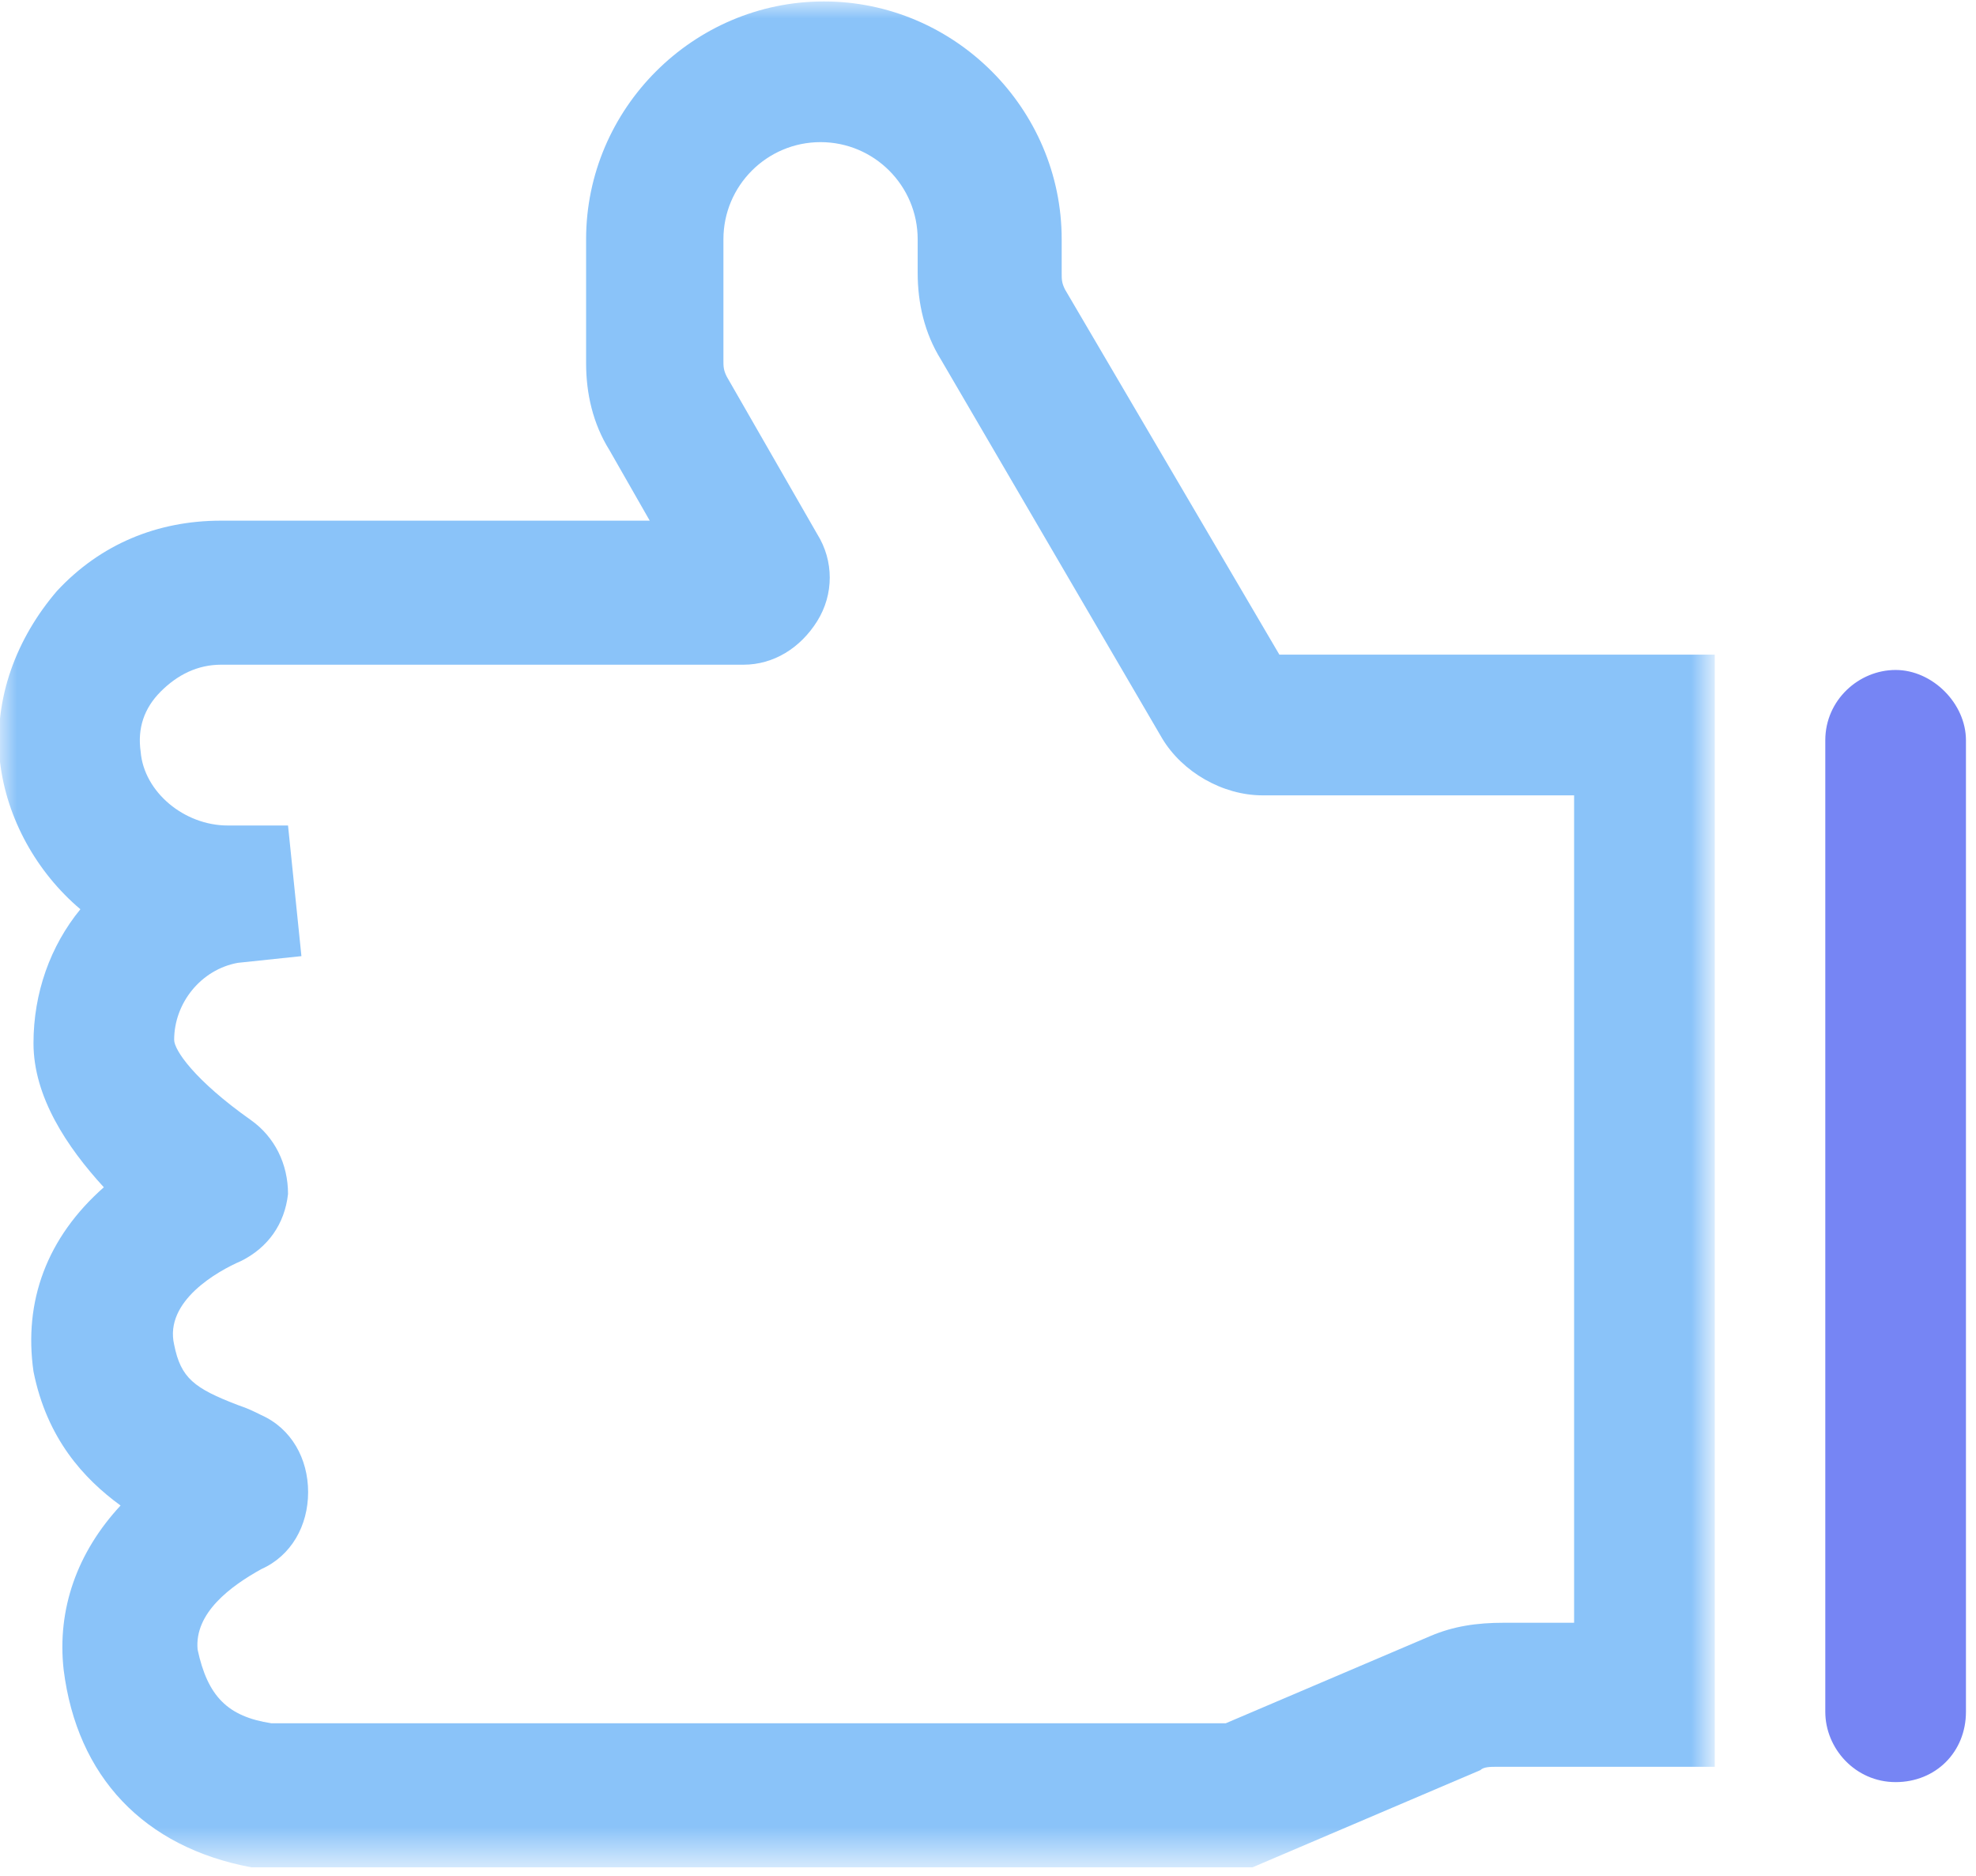
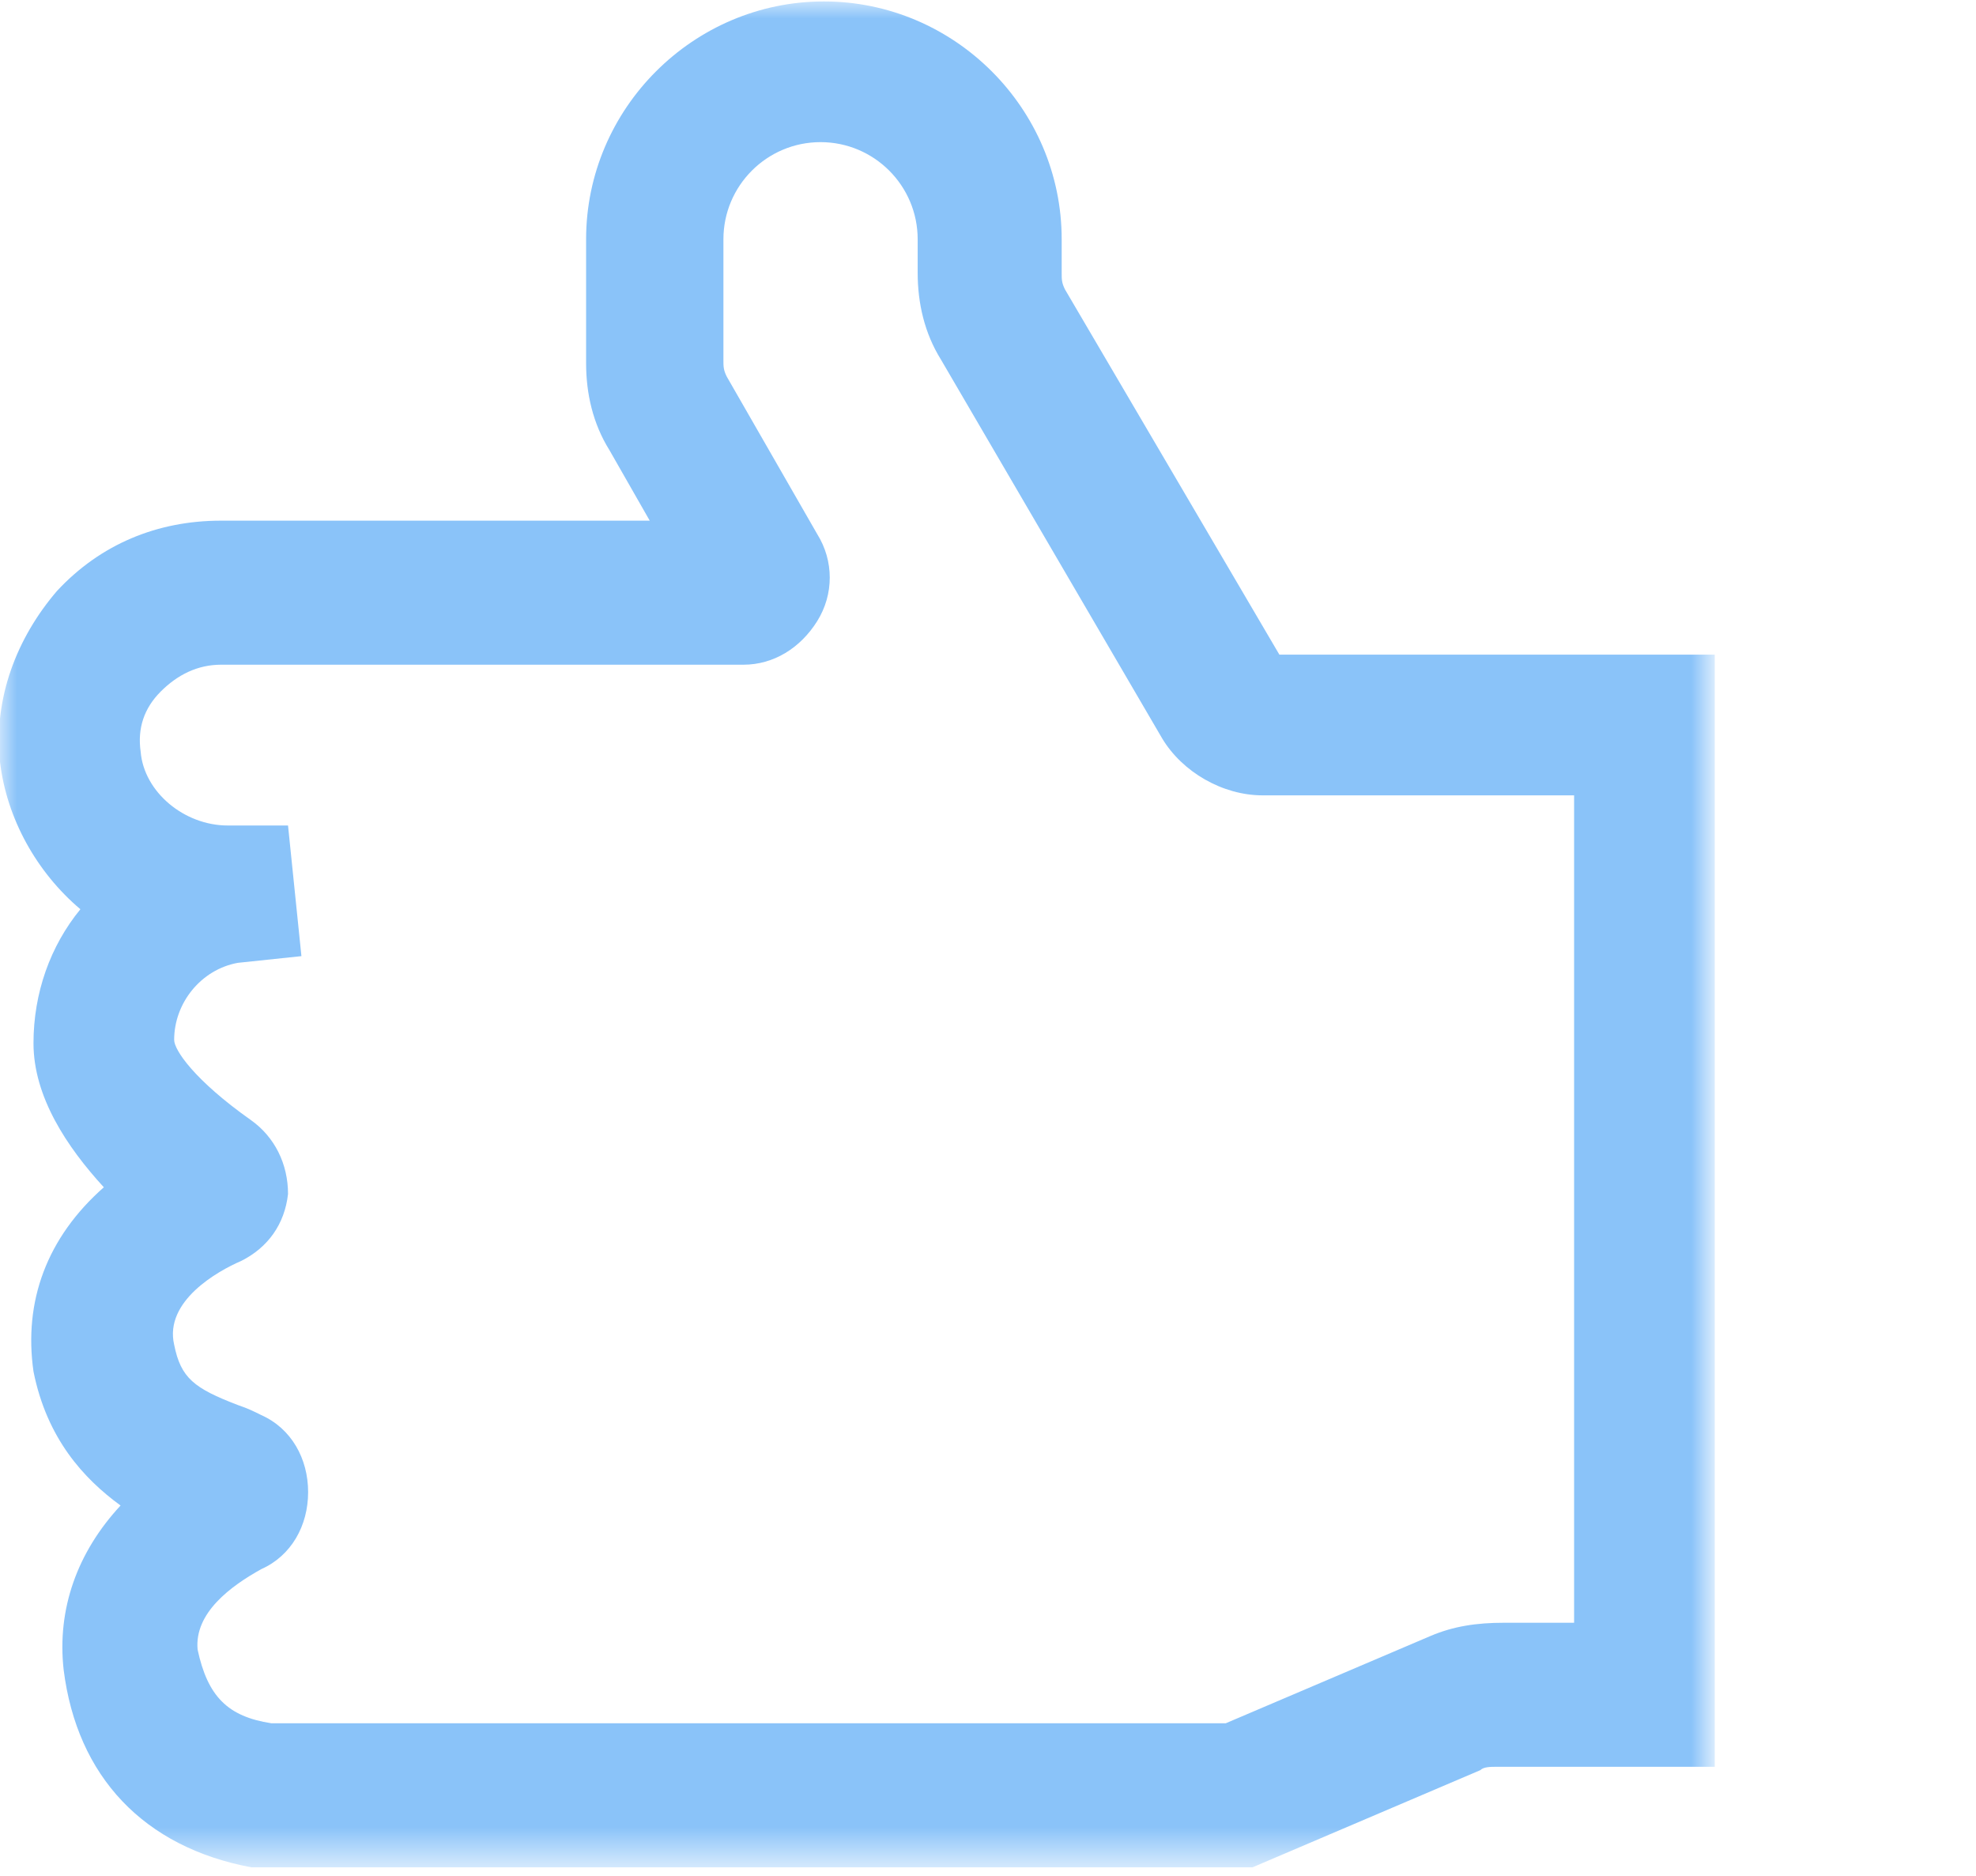
<svg xmlns="http://www.w3.org/2000/svg" version="1.1" id="Layer_1" x="0px" y="0px" width="59px" height="56px" viewBox="0 0 59 56" style="enable-background:new 0 0 59 56;" xml:space="preserve">
  <style type="text/css">
	.st0{filter:url(#Adobe_OpacityMaskFilter);}
	.st1{fill-rule:evenodd;clip-rule:evenodd;fill:#FFFFFF;}
	.st2{mask:url(#mask-2_00000111876480725898711010000010708155627069089180_);fill-rule:evenodd;clip-rule:evenodd;fill:#8AC3F9;}
	.st3{fill-rule:evenodd;clip-rule:evenodd;fill:#7685F4;}
</style>
  <desc>Created with sketchtool.</desc>
  <g id="Page-1">
    <g id="AWS-Cloud-Services" transform="translate(-154, -2966)">
      <g id="Group-8" transform="translate(114, 2489)">
        <g id="Group-21" transform="translate(0, 121)">
          <g id="Group-5" transform="translate(0, 311)">
            <g id="icon-1" transform="translate(40, 44)">
              <g id="Group-6">
                <g id="Group-3" transform="translate(0, 0.743)">
                  <g id="Clip-2">
								</g>
                  <defs>
                    <filter id="Adobe_OpacityMaskFilter" filterUnits="userSpaceOnUse" x="0" y="0.3" width="51.2" height="55.7">
                      <feColorMatrix type="matrix" values="1 0 0 0 0  0 1 0 0 0  0 0 1 0 0  0 0 0 1 0" />
                    </filter>
                  </defs>
                  <mask maskUnits="userSpaceOnUse" x="0" y="0.3" width="51.2" height="55.7" id="mask-2_00000111876480725898711010000010708155627069089180_">
                    <g class="st0">
                      <polygon id="path-1_00000057866317103345151380000009015392380148417684_" class="st1" points="0,0.3 51.2,0.3 51.2,56             0,56           " />
                    </g>
                  </mask>
                  <path id="Fill-1" class="st2" d="M8.1,51.7l0.7,0l27.8,0l6.1-2.6c0.7-0.3,1.4-0.4,2.2-0.4H47V24c-2.7,0-7.4,0-9.3,0          c-1.2,0-2.4-0.7-3-1.7l-6.6-11.3c-0.5-0.8-0.7-1.7-0.7-2.6v-1c0-1.6-1.3-2.9-2.9-2.9c-1.6,0-2.9,1.3-2.9,2.9V11          c0,0.2,0,0.3,0.1,0.5l2.7,4.7c0.5,0.8,0.5,1.8,0,2.6c-0.5,0.8-1.3,1.3-2.2,1.3H6.6c-0.7,0-1.3,0.3-1.8,0.8          c-0.5,0.5-0.7,1.1-0.6,1.8c0.1,1.2,1.3,2.2,2.6,2.2h1.8l0.4,3.9L7.1,29c-1.1,0.2-1.9,1.2-1.9,2.3c0,0.3,0.6,1.2,2.3,2.4          c0.7,0.5,1.1,1.3,1.1,2.2c-0.1,0.9-0.6,1.6-1.4,2c-0.7,0.3-2.3,1.2-2,2.5c0.2,1,0.6,1.3,1.9,1.8c0.3,0.1,0.5,0.2,0.7,0.3          c0.9,0.4,1.4,1.3,1.4,2.3c0,1-0.5,1.9-1.4,2.3c-0.9,0.5-2,1.3-1.9,2.4C6.2,50.9,6.8,51.5,8.1,51.7L8.1,51.7z M37.4,56          L7.5,56c-3.2-0.6-5.2-2.7-5.6-5.9c-0.2-1.8,0.4-3.5,1.7-4.9c-1.1-0.8-2.2-2-2.6-4c-0.3-2.1,0.4-4,2.1-5.5          C2,34.5,1,33,1,31.4c0-1.5,0.5-2.9,1.4-4C1.1,26.3,0.2,24.7,0,23c-0.2-1.9,0.5-3.7,1.7-5.1c1.3-1.4,3-2.1,4.9-2.1h12.8          l-1.2-2.1c-0.5-0.8-0.7-1.7-0.7-2.6V7.4c0-3.9,3.2-7.1,7.1-7.1c3.9,0,7.1,3.2,7.1,7.1v1c0,0.2,0,0.3,0.1,0.5l6.4,10.9          c3.1,0,10.9,0,10.9,0h2.1l0,2.2v31l-2.2,0h-4.3c-0.2,0-0.4,0-0.5,0.1L37.4,56z" />
                </g>
-                 <path id="Fill-4" class="st3" d="M56.6,54.2c-1.2,0-2.1-1-2.1-2.1v-29c0-1.2,1-2.1,2.1-2.1s2.1,1,2.1,2.1v29         C58.7,53.3,57.8,54.2,56.6,54.2" />
              </g>
            </g>
          </g>
        </g>
      </g>
    </g>
  </g>
</svg>